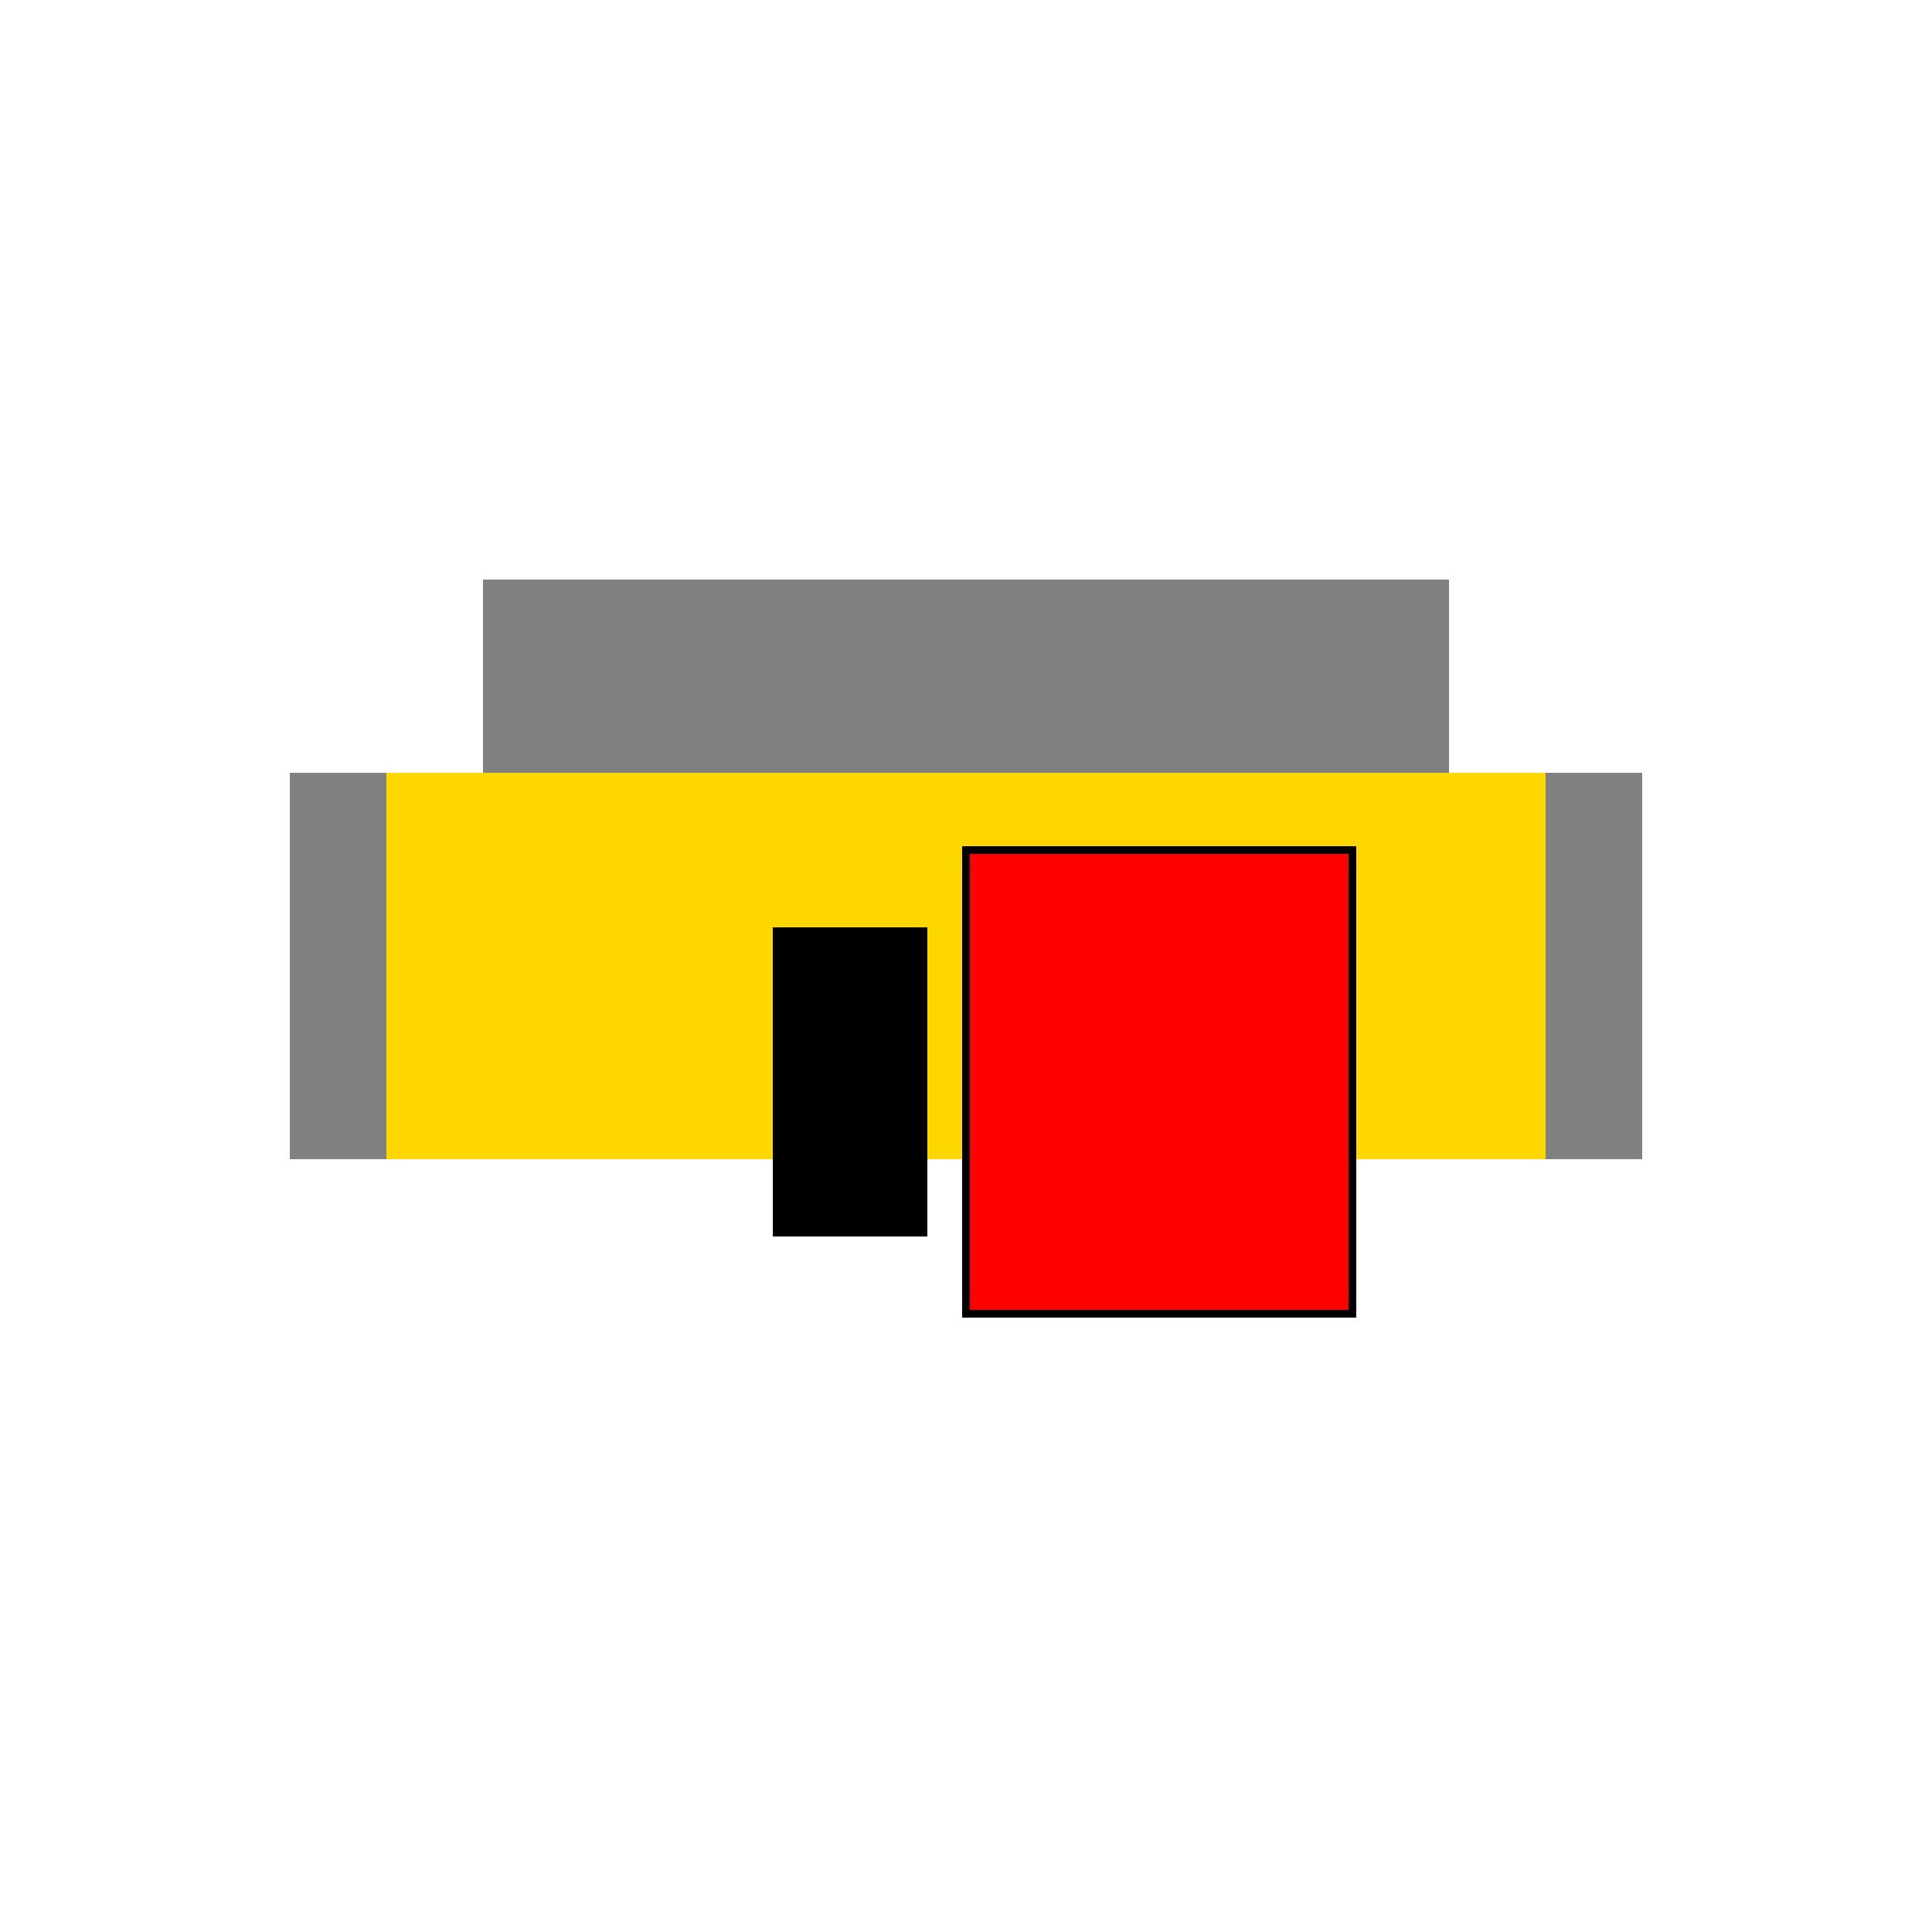
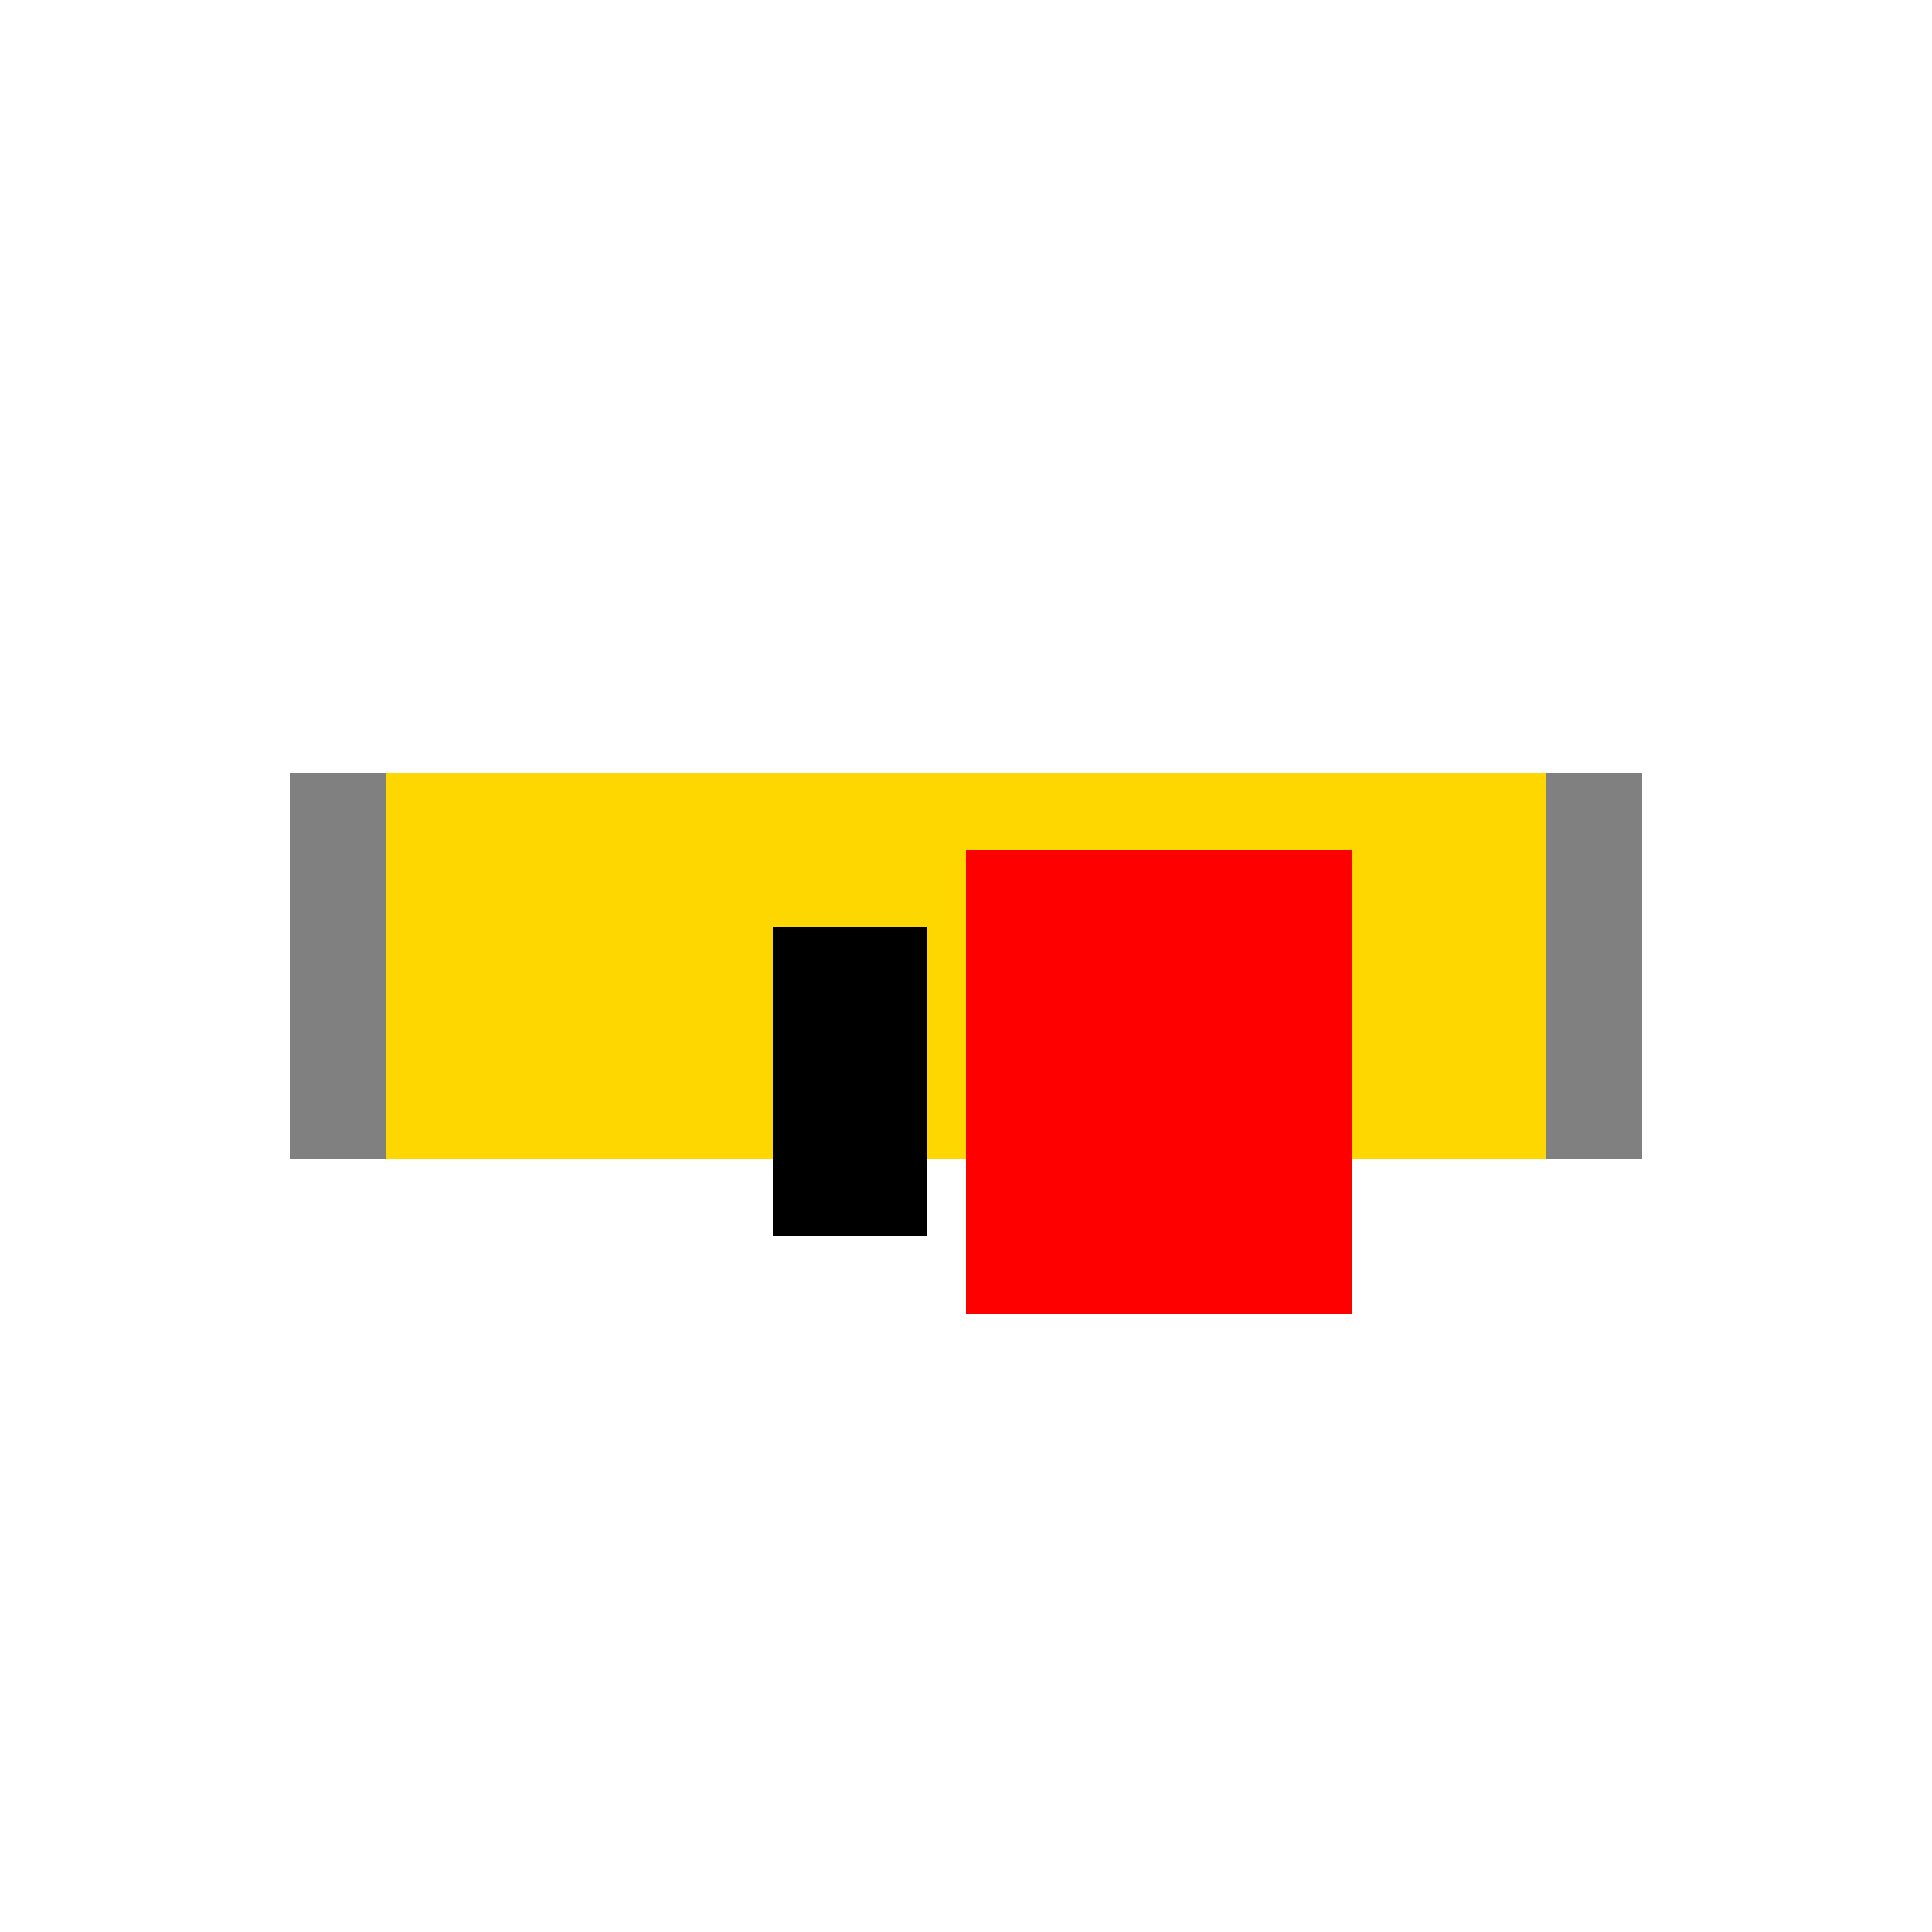
<svg xmlns="http://www.w3.org/2000/svg" width="500" height="500">
  <defs />
  <g>
    <rect fill="#FFD700" stroke="none" x="100" y="200" width="300" height="100" />
-     <rect fill="#808080" stroke="none" x="125" y="150" width="250" height="50" />
    <rect fill="#808080" stroke="none" x="75" y="200" width="25" height="100" />
    <rect fill="#808080" stroke="none" x="400" y="200" width="25" height="100" />
    <rect fill="#000000" stroke="none" x="200" y="240" width="40" height="80" />
    <rect fill="#FF0000" stroke="none" x="250" y="220" width="100" height="120" />
-     <rect fill="none" stroke="#000000" x="250" y="220" width="100" height="120" stroke-miterlimit="10" stroke-width="2" stroke-dasharray="" />
  </g>
</svg>